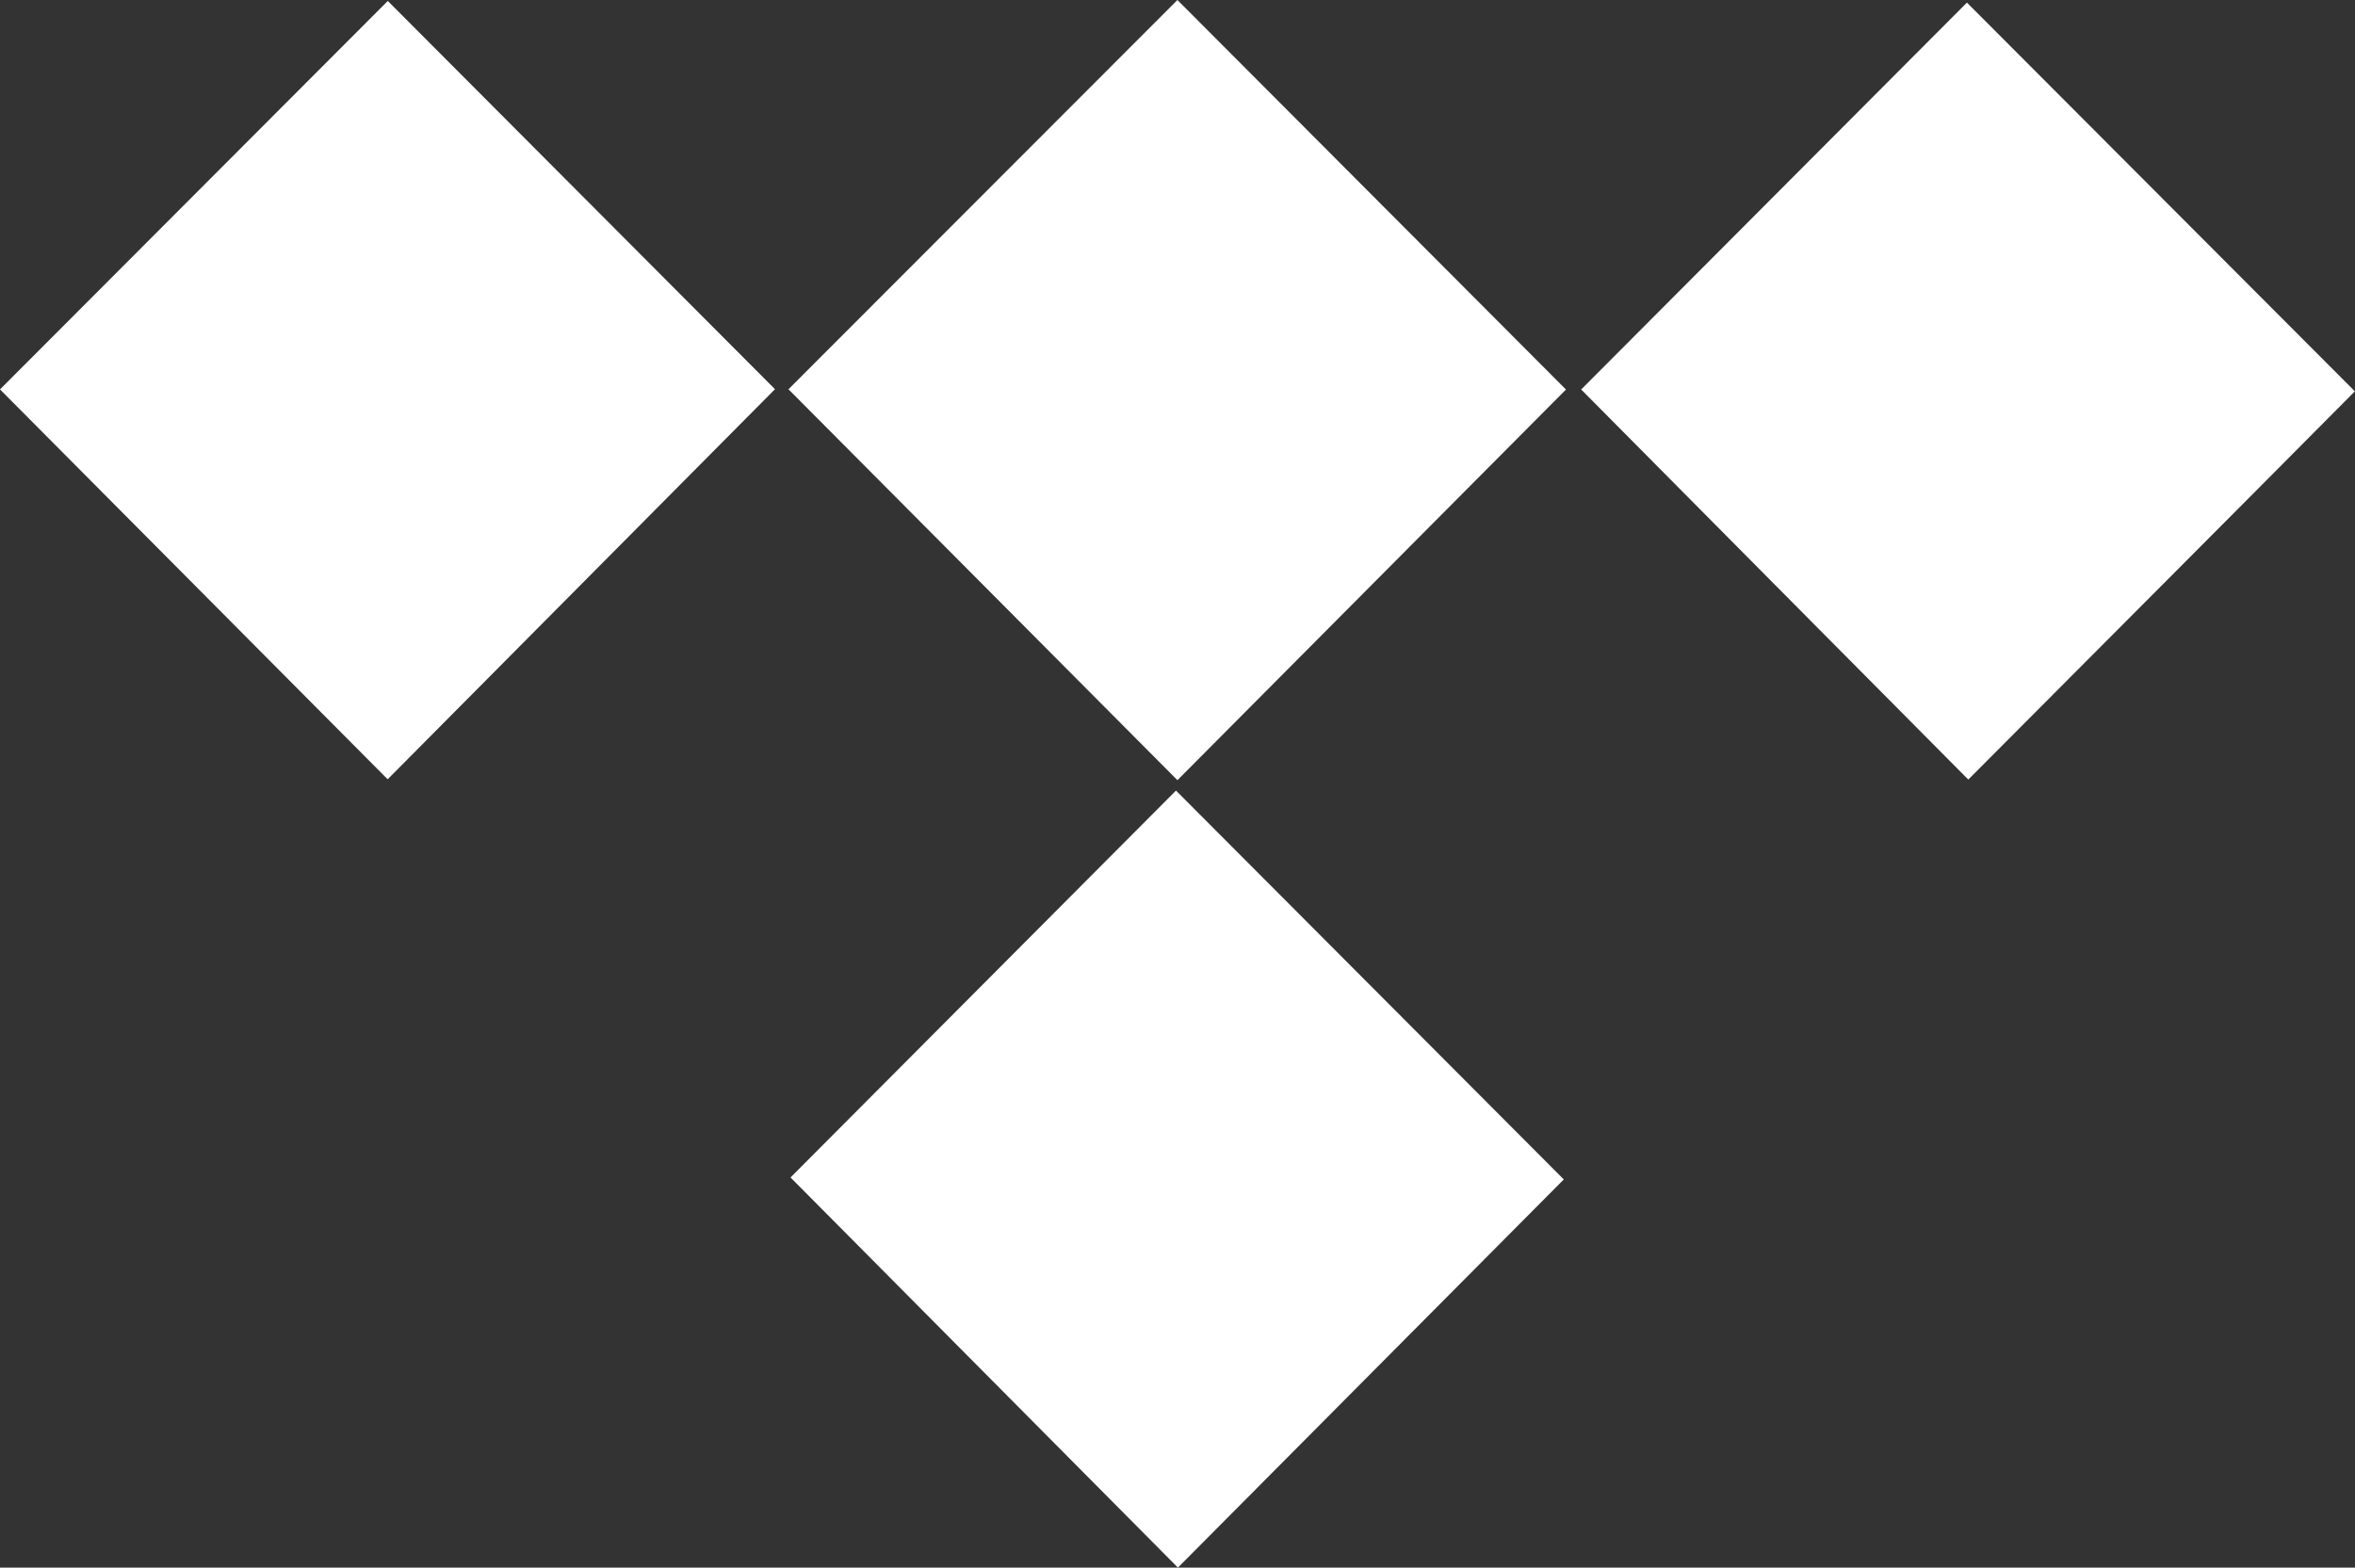
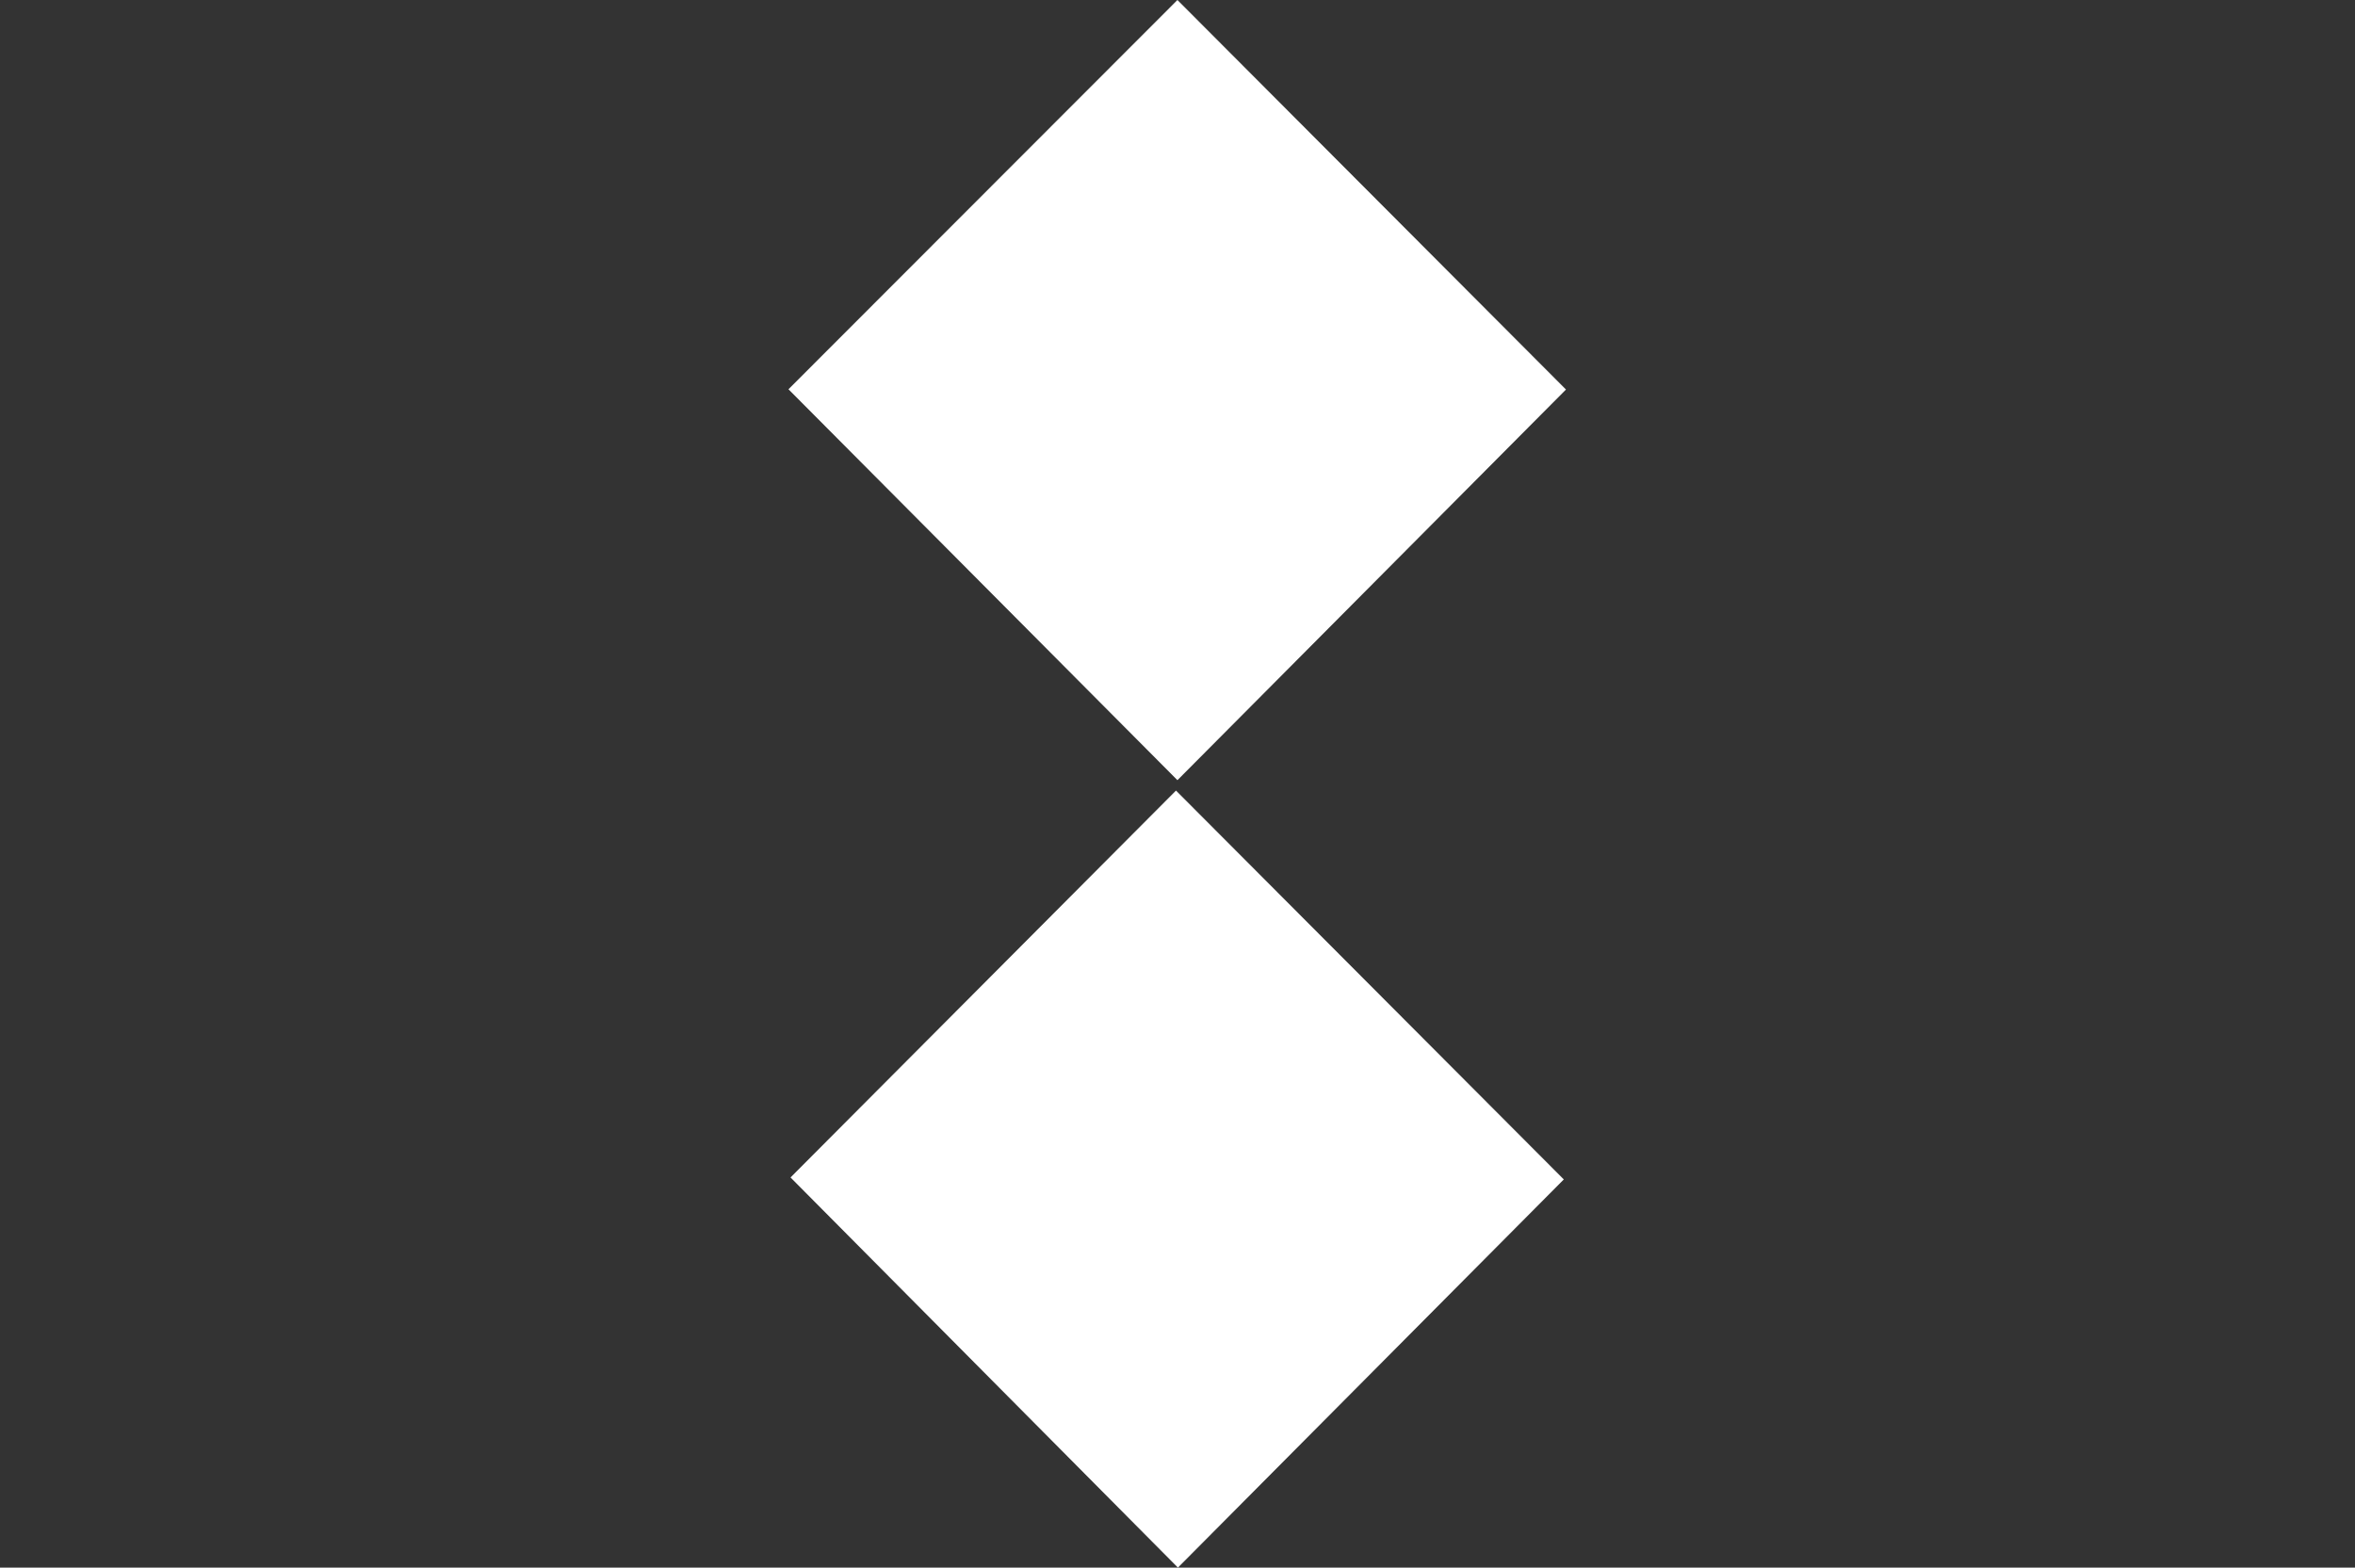
<svg xmlns="http://www.w3.org/2000/svg" viewBox="0 0 344.02 229.06">
  <rect x="0" y="0" width="344.02" height="229.06" fill="#333333" stroke="none" />
  <defs>
    <style>.cls-1{fill:#fff;}</style>
  </defs>
  <g id="Layer_2" data-name="Layer 2">
    <g id="Layer_1-2" data-name="Layer 1">
      <path class="cls-1" d="M172,0l56.76,56.92C209.94,75.84,190.9,95,172,114L115.18,56.88Z" />
-       <path class="cls-1" d="M56.65.14l56.56,56.73-56.58,57L0,56.9Z" />
-       <path class="cls-1" d="M344,57.18C325.32,76,306.36,95,287.53,113.91c-18.88-19-37.87-38.17-56.55-57L287.33.38Z" />
      <path class="cls-1" d="M115.48,172.05l56.31-56.53,56.65,56.82-56.37,56.72Z" />
    </g>
  </g>
</svg>